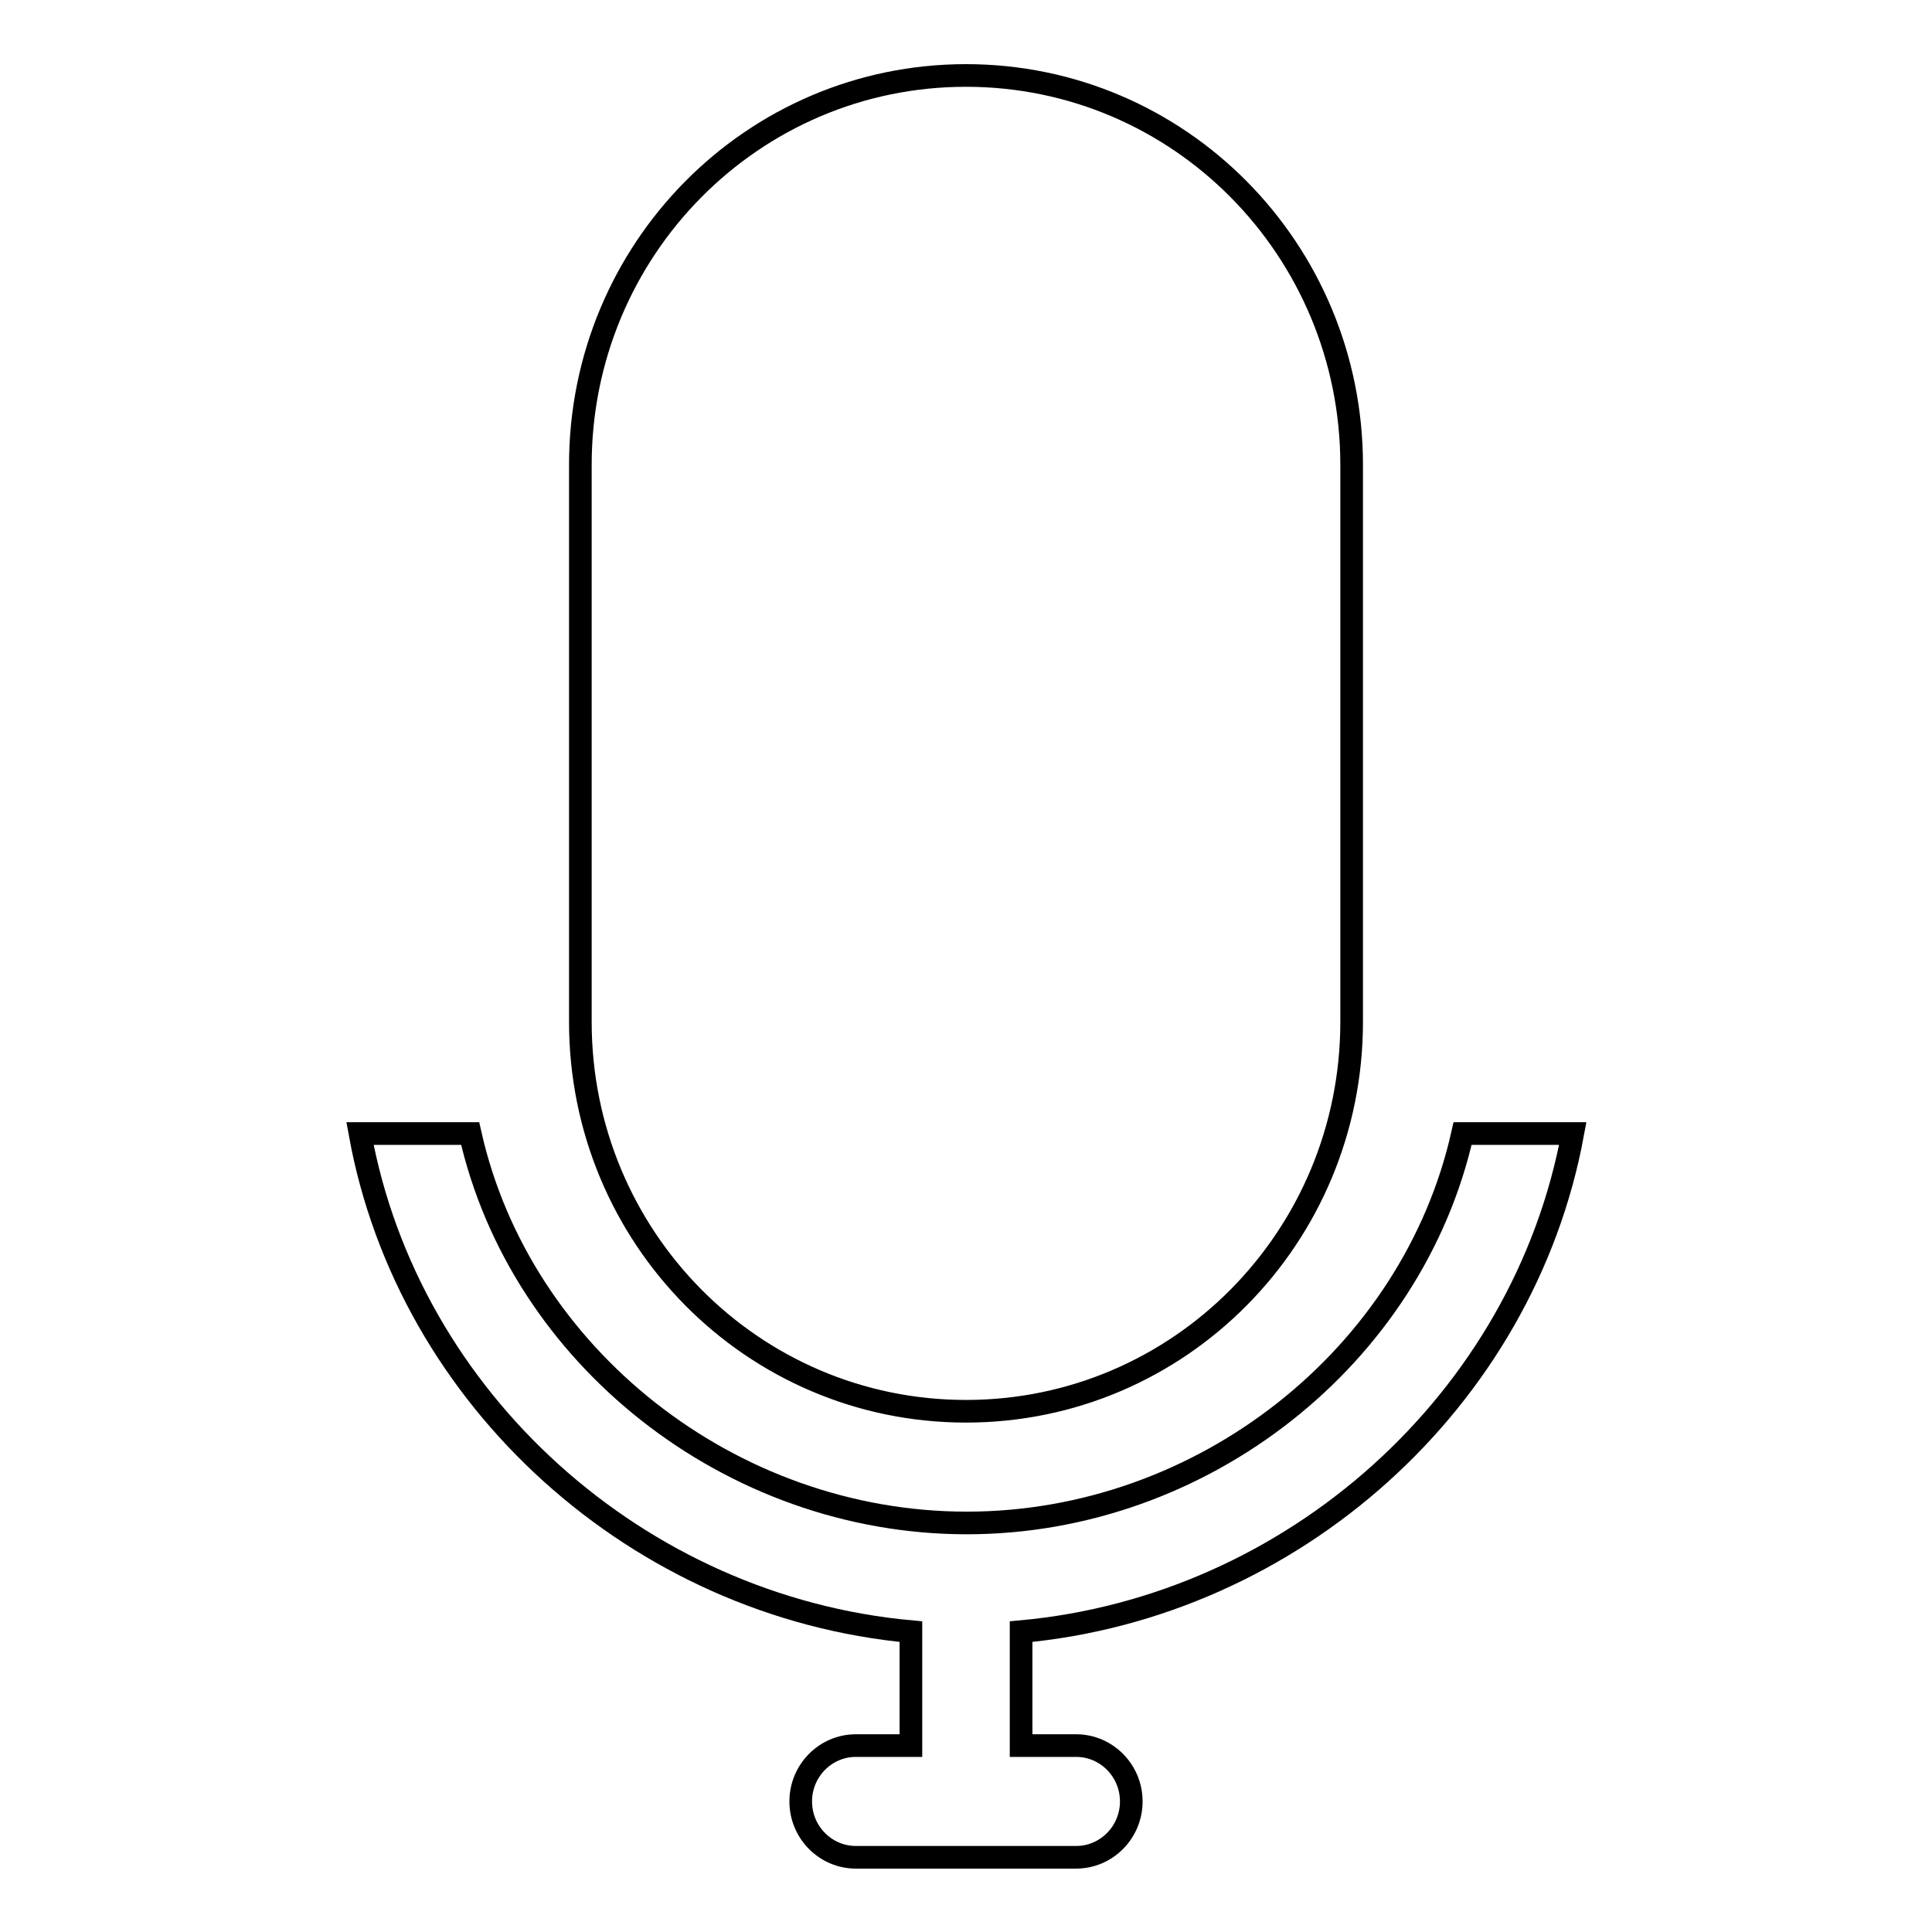
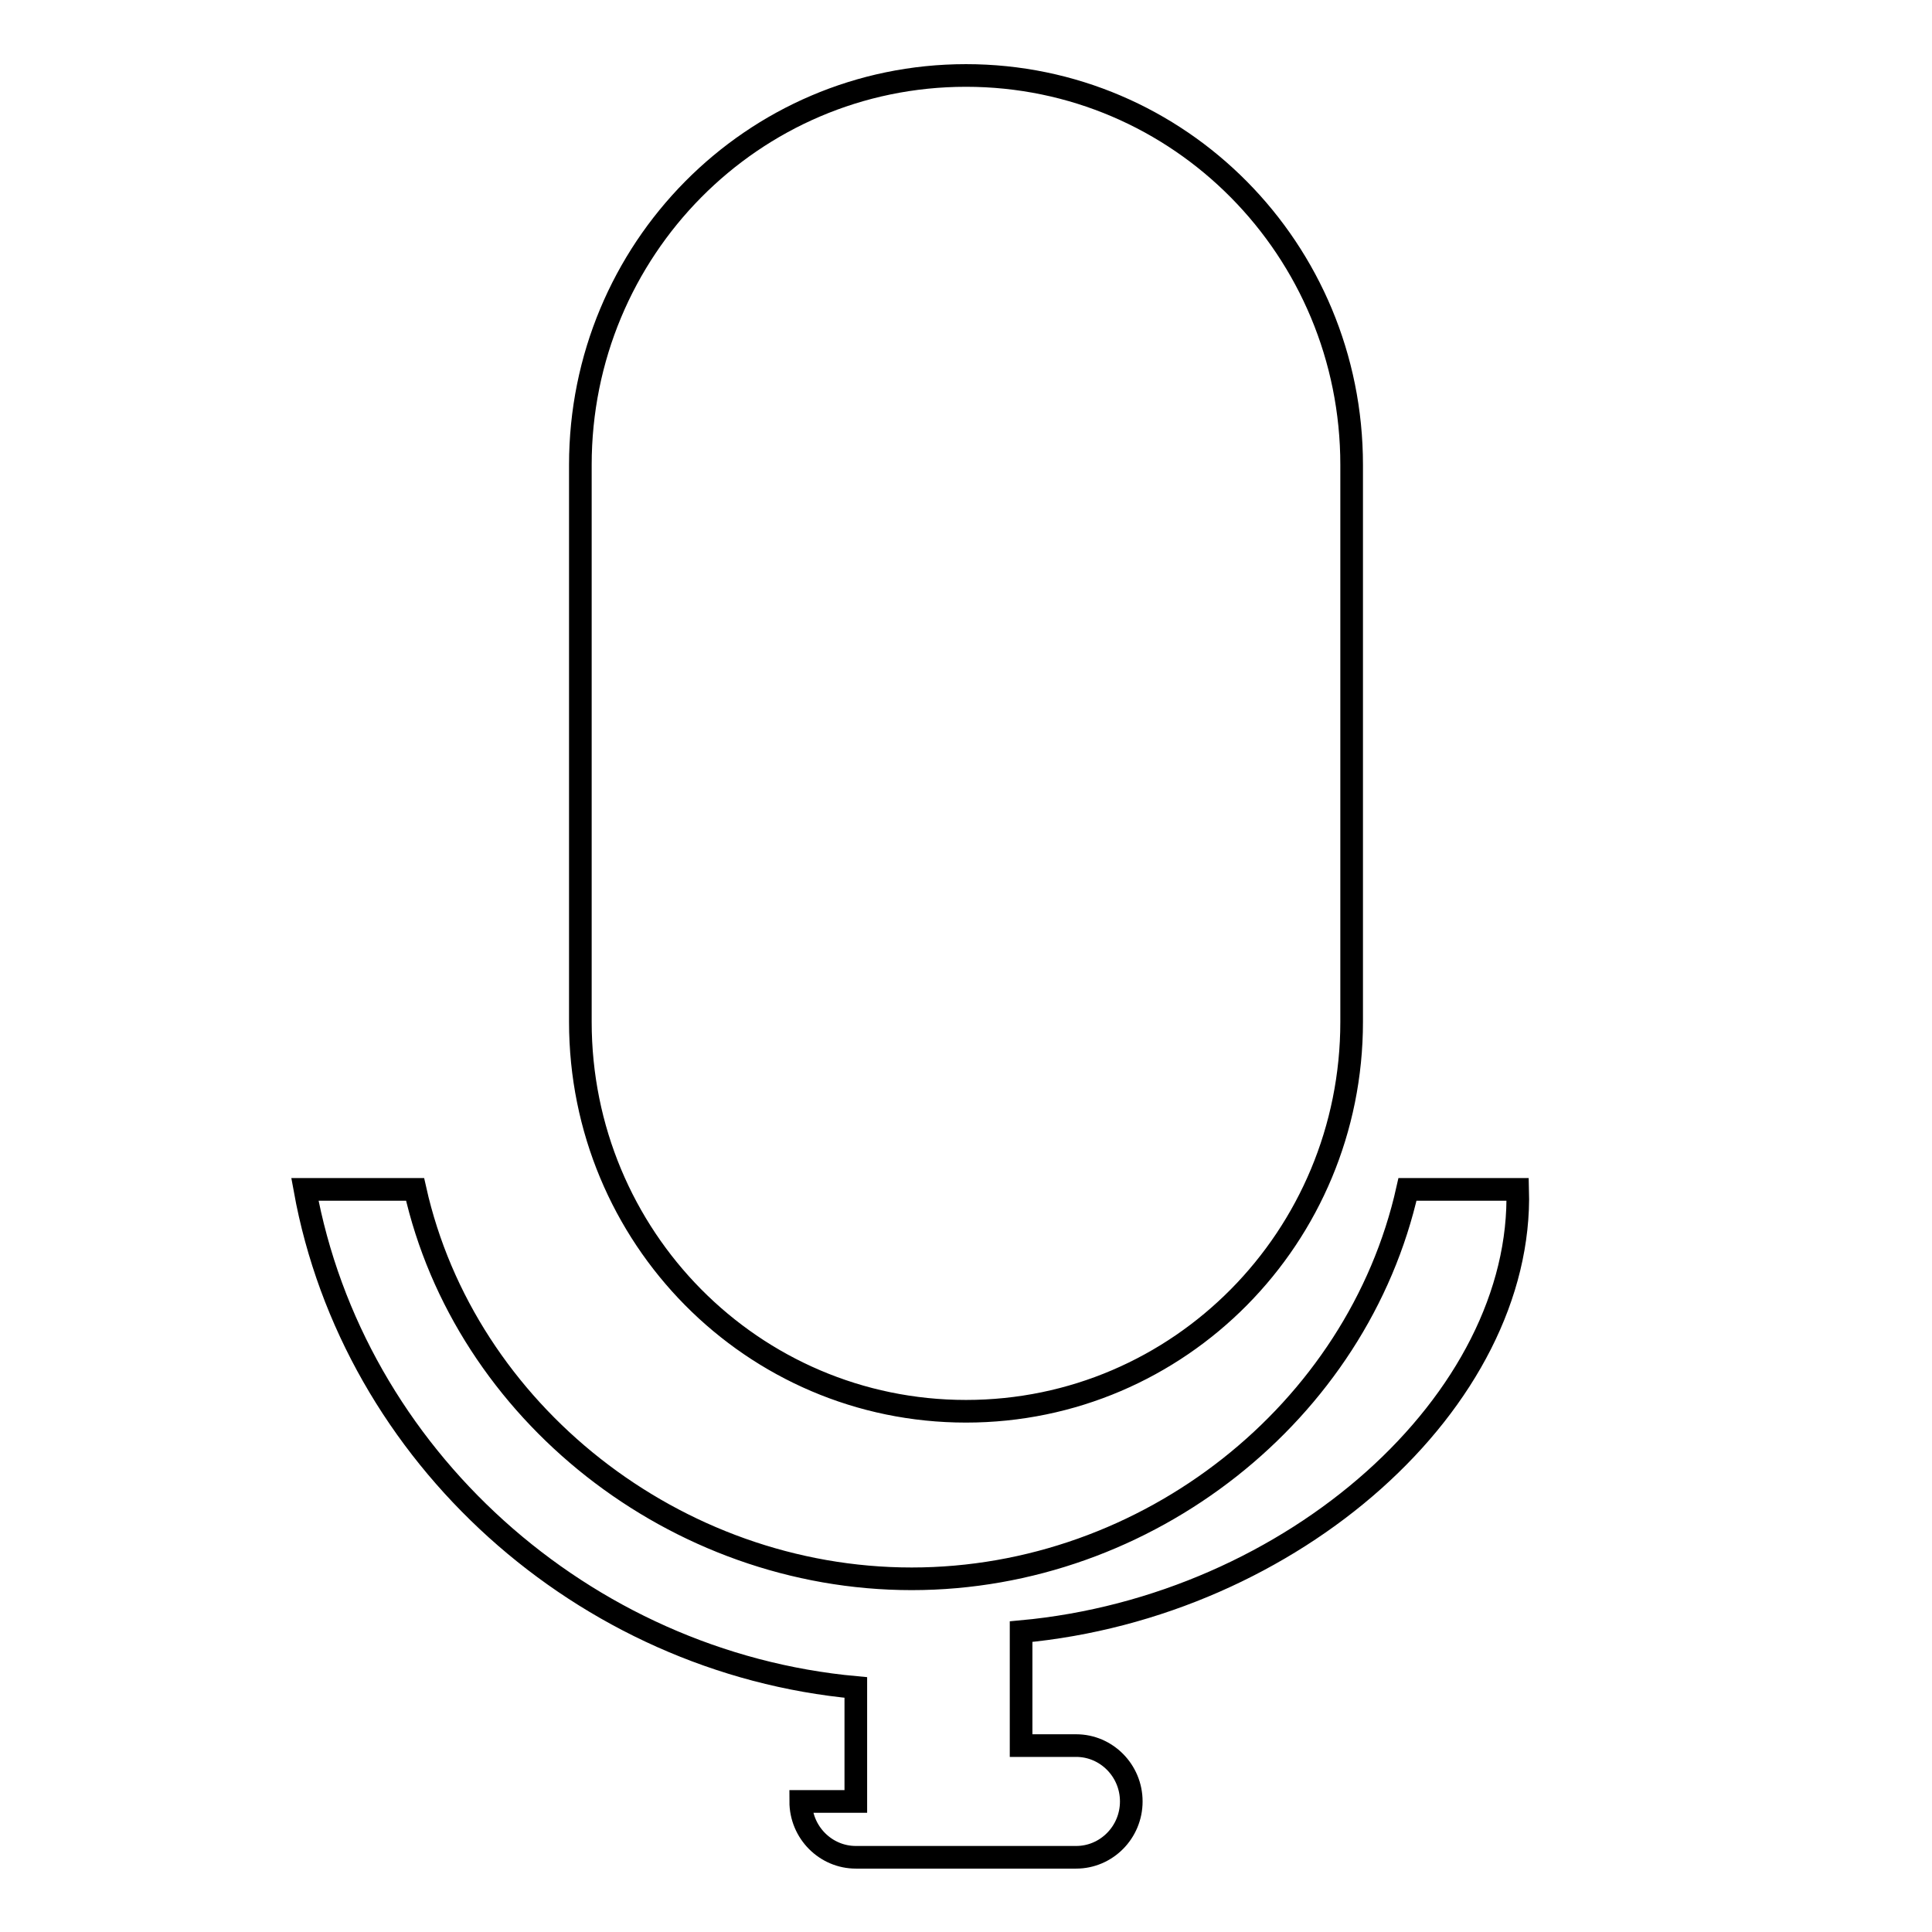
<svg xmlns="http://www.w3.org/2000/svg" version="1.1" x="0px" y="0px" viewBox="0 0 256 256" enable-background="new 0 0 256 256" xml:space="preserve">
  <g>
    <g>
-       <path stroke-width="3" fill-opacity="0" stroke="#000000" d="M135.3,216.2v15.1h7.3c4,0,7.3,3.3,7.3,7.4s-3.3,7.4-7.3,7.4h-29.2c-4,0-7.3-3.3-7.3-7.4s3.3-7.4,7.3-7.4h7.3v-15.1c-36.1-3.3-66.6-30.7-73-66h14.6c6.6,29.5,34.5,51.6,65.8,51.6c31.3,0,59.1-22.1,65.7-51.6h14.6C201.9,185.5,171.4,212.9,135.3,216.2L135.3,216.2z M128,187c-28.3,0-51.1-23.1-51.1-51.6V61.6C76.9,33.1,99.7,10,128,10s51.1,23.1,51.1,51.6v73.8C179.1,163.9,156.3,187,128,187L128,187z" />
+       <path stroke-width="3" fill-opacity="0" stroke="#000000" d="M135.3,216.2v15.1h7.3c4,0,7.3,3.3,7.3,7.4s-3.3,7.4-7.3,7.4h-29.2c-4,0-7.3-3.3-7.3-7.4h7.3v-15.1c-36.1-3.3-66.6-30.7-73-66h14.6c6.6,29.5,34.5,51.6,65.8,51.6c31.3,0,59.1-22.1,65.7-51.6h14.6C201.9,185.5,171.4,212.9,135.3,216.2L135.3,216.2z M128,187c-28.3,0-51.1-23.1-51.1-51.6V61.6C76.9,33.1,99.7,10,128,10s51.1,23.1,51.1,51.6v73.8C179.1,163.9,156.3,187,128,187L128,187z" />
    </g>
  </g>
</svg>